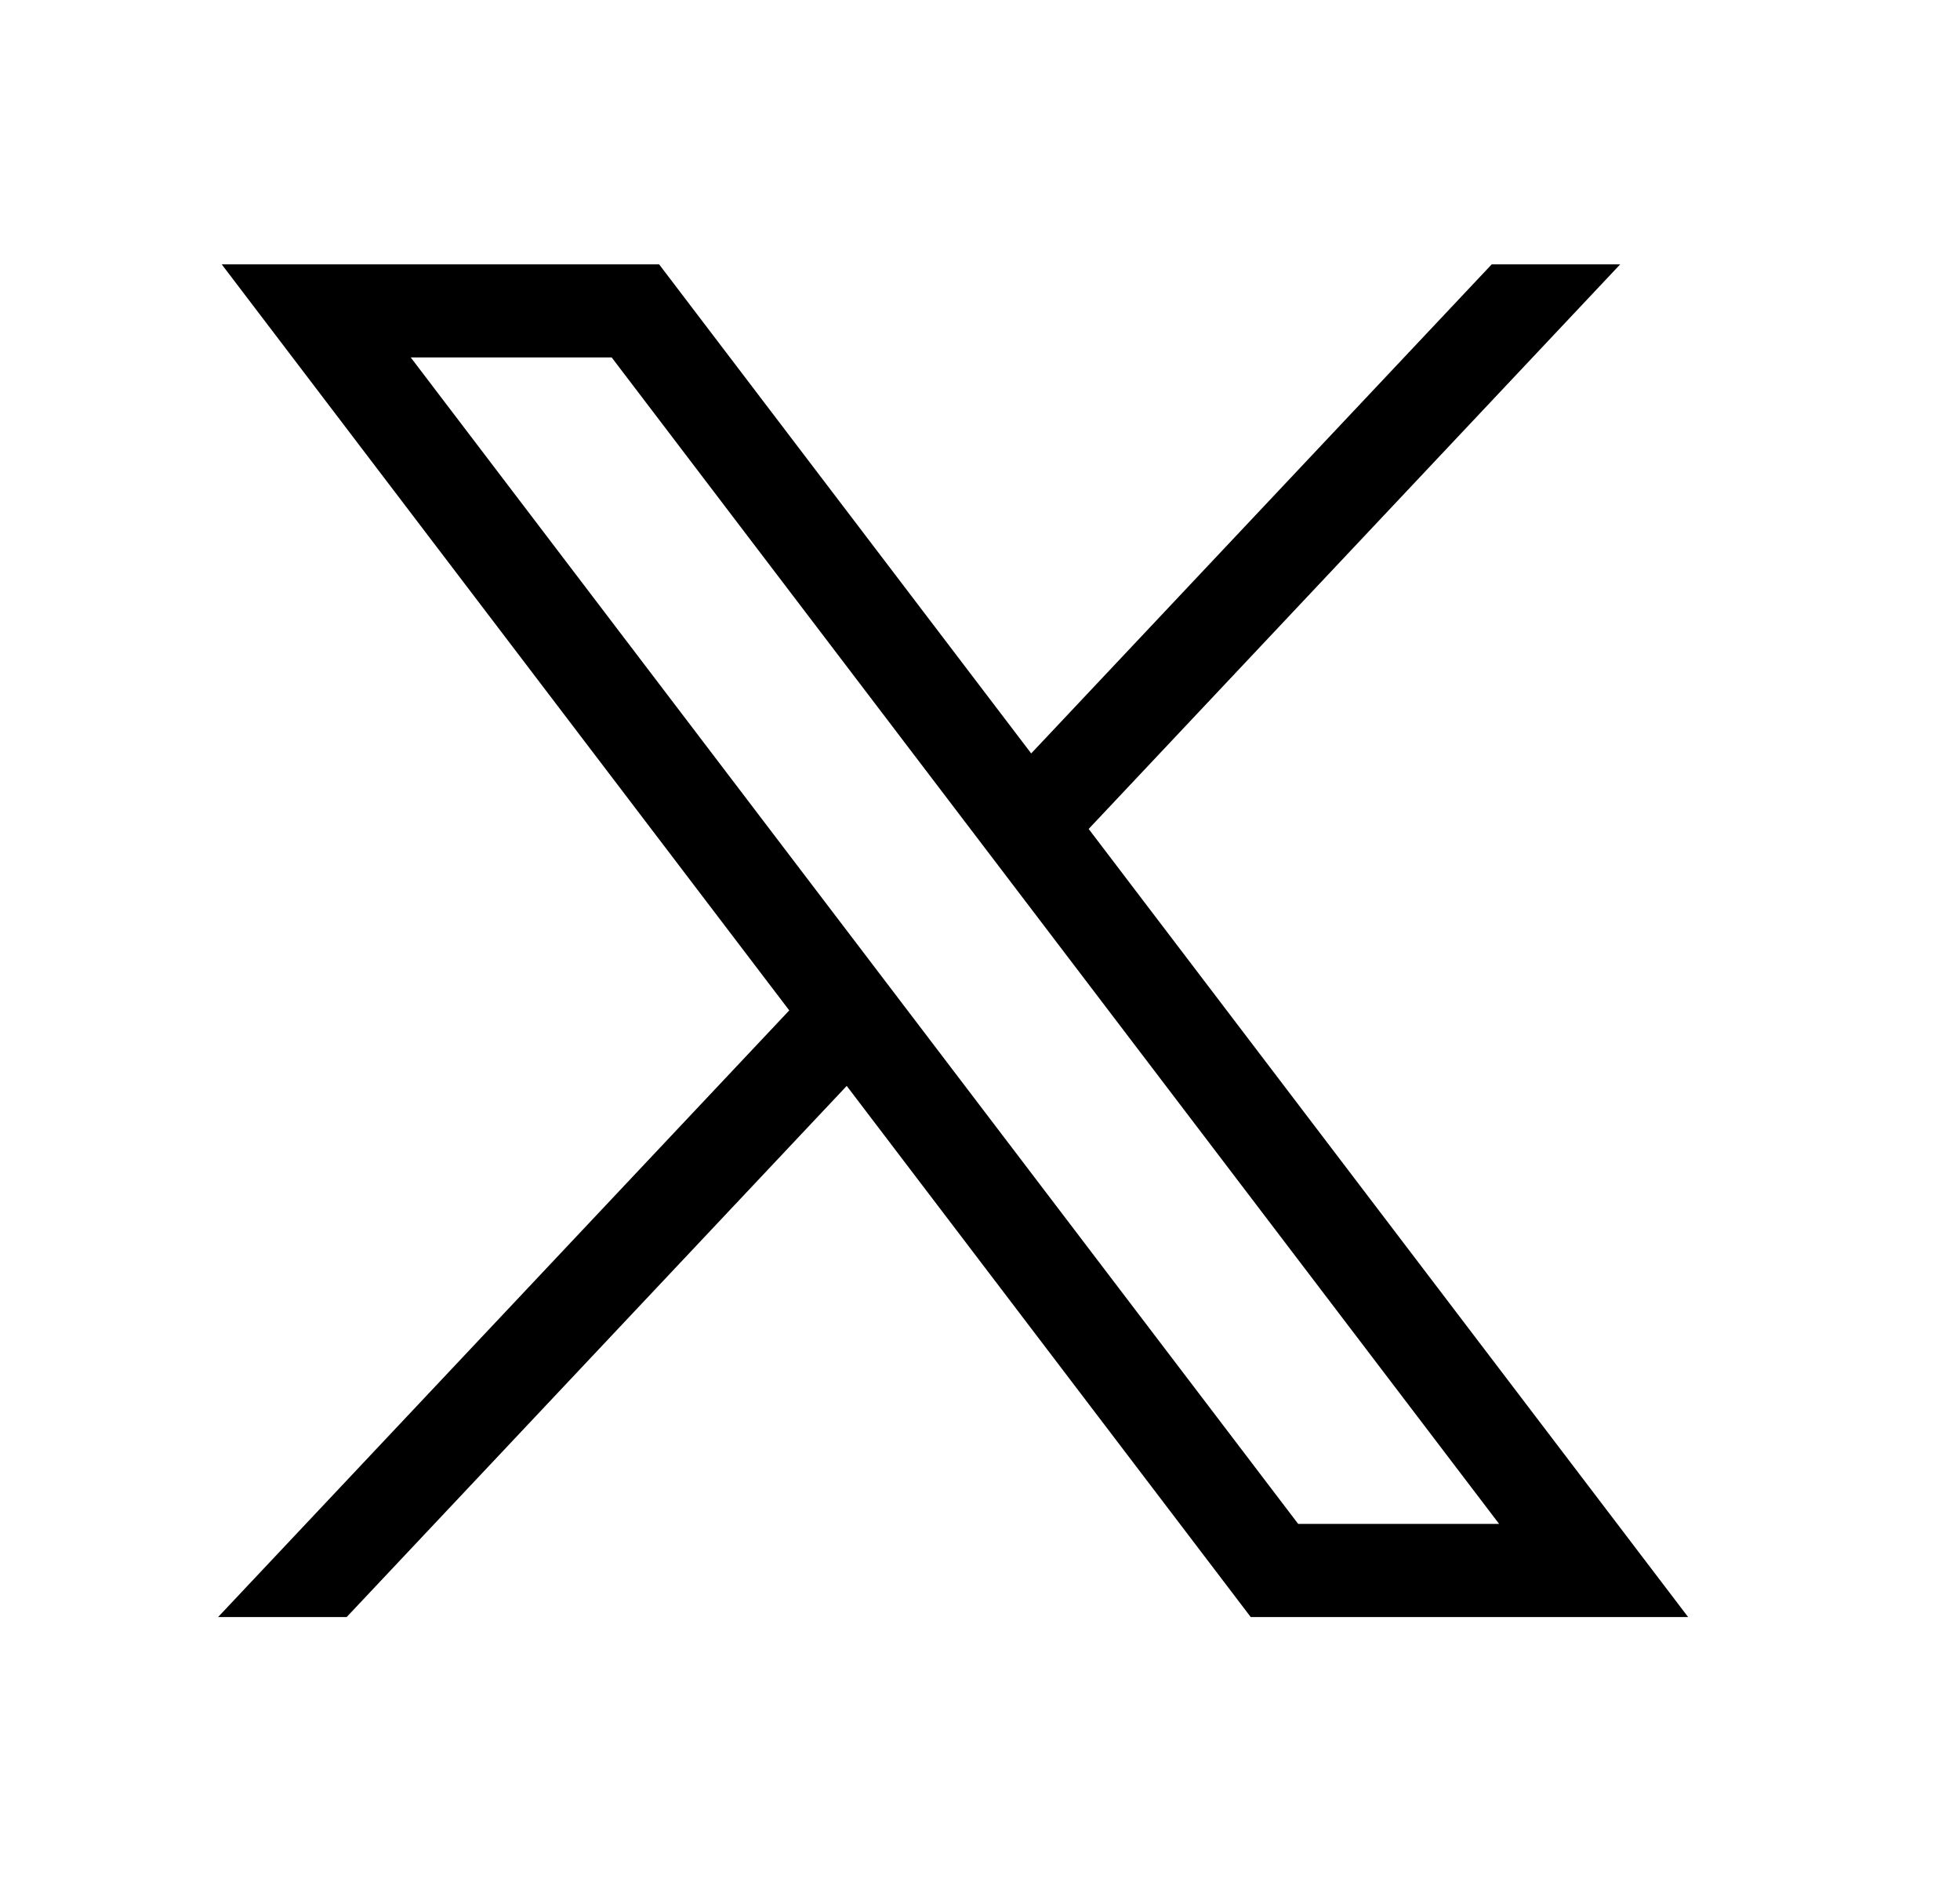
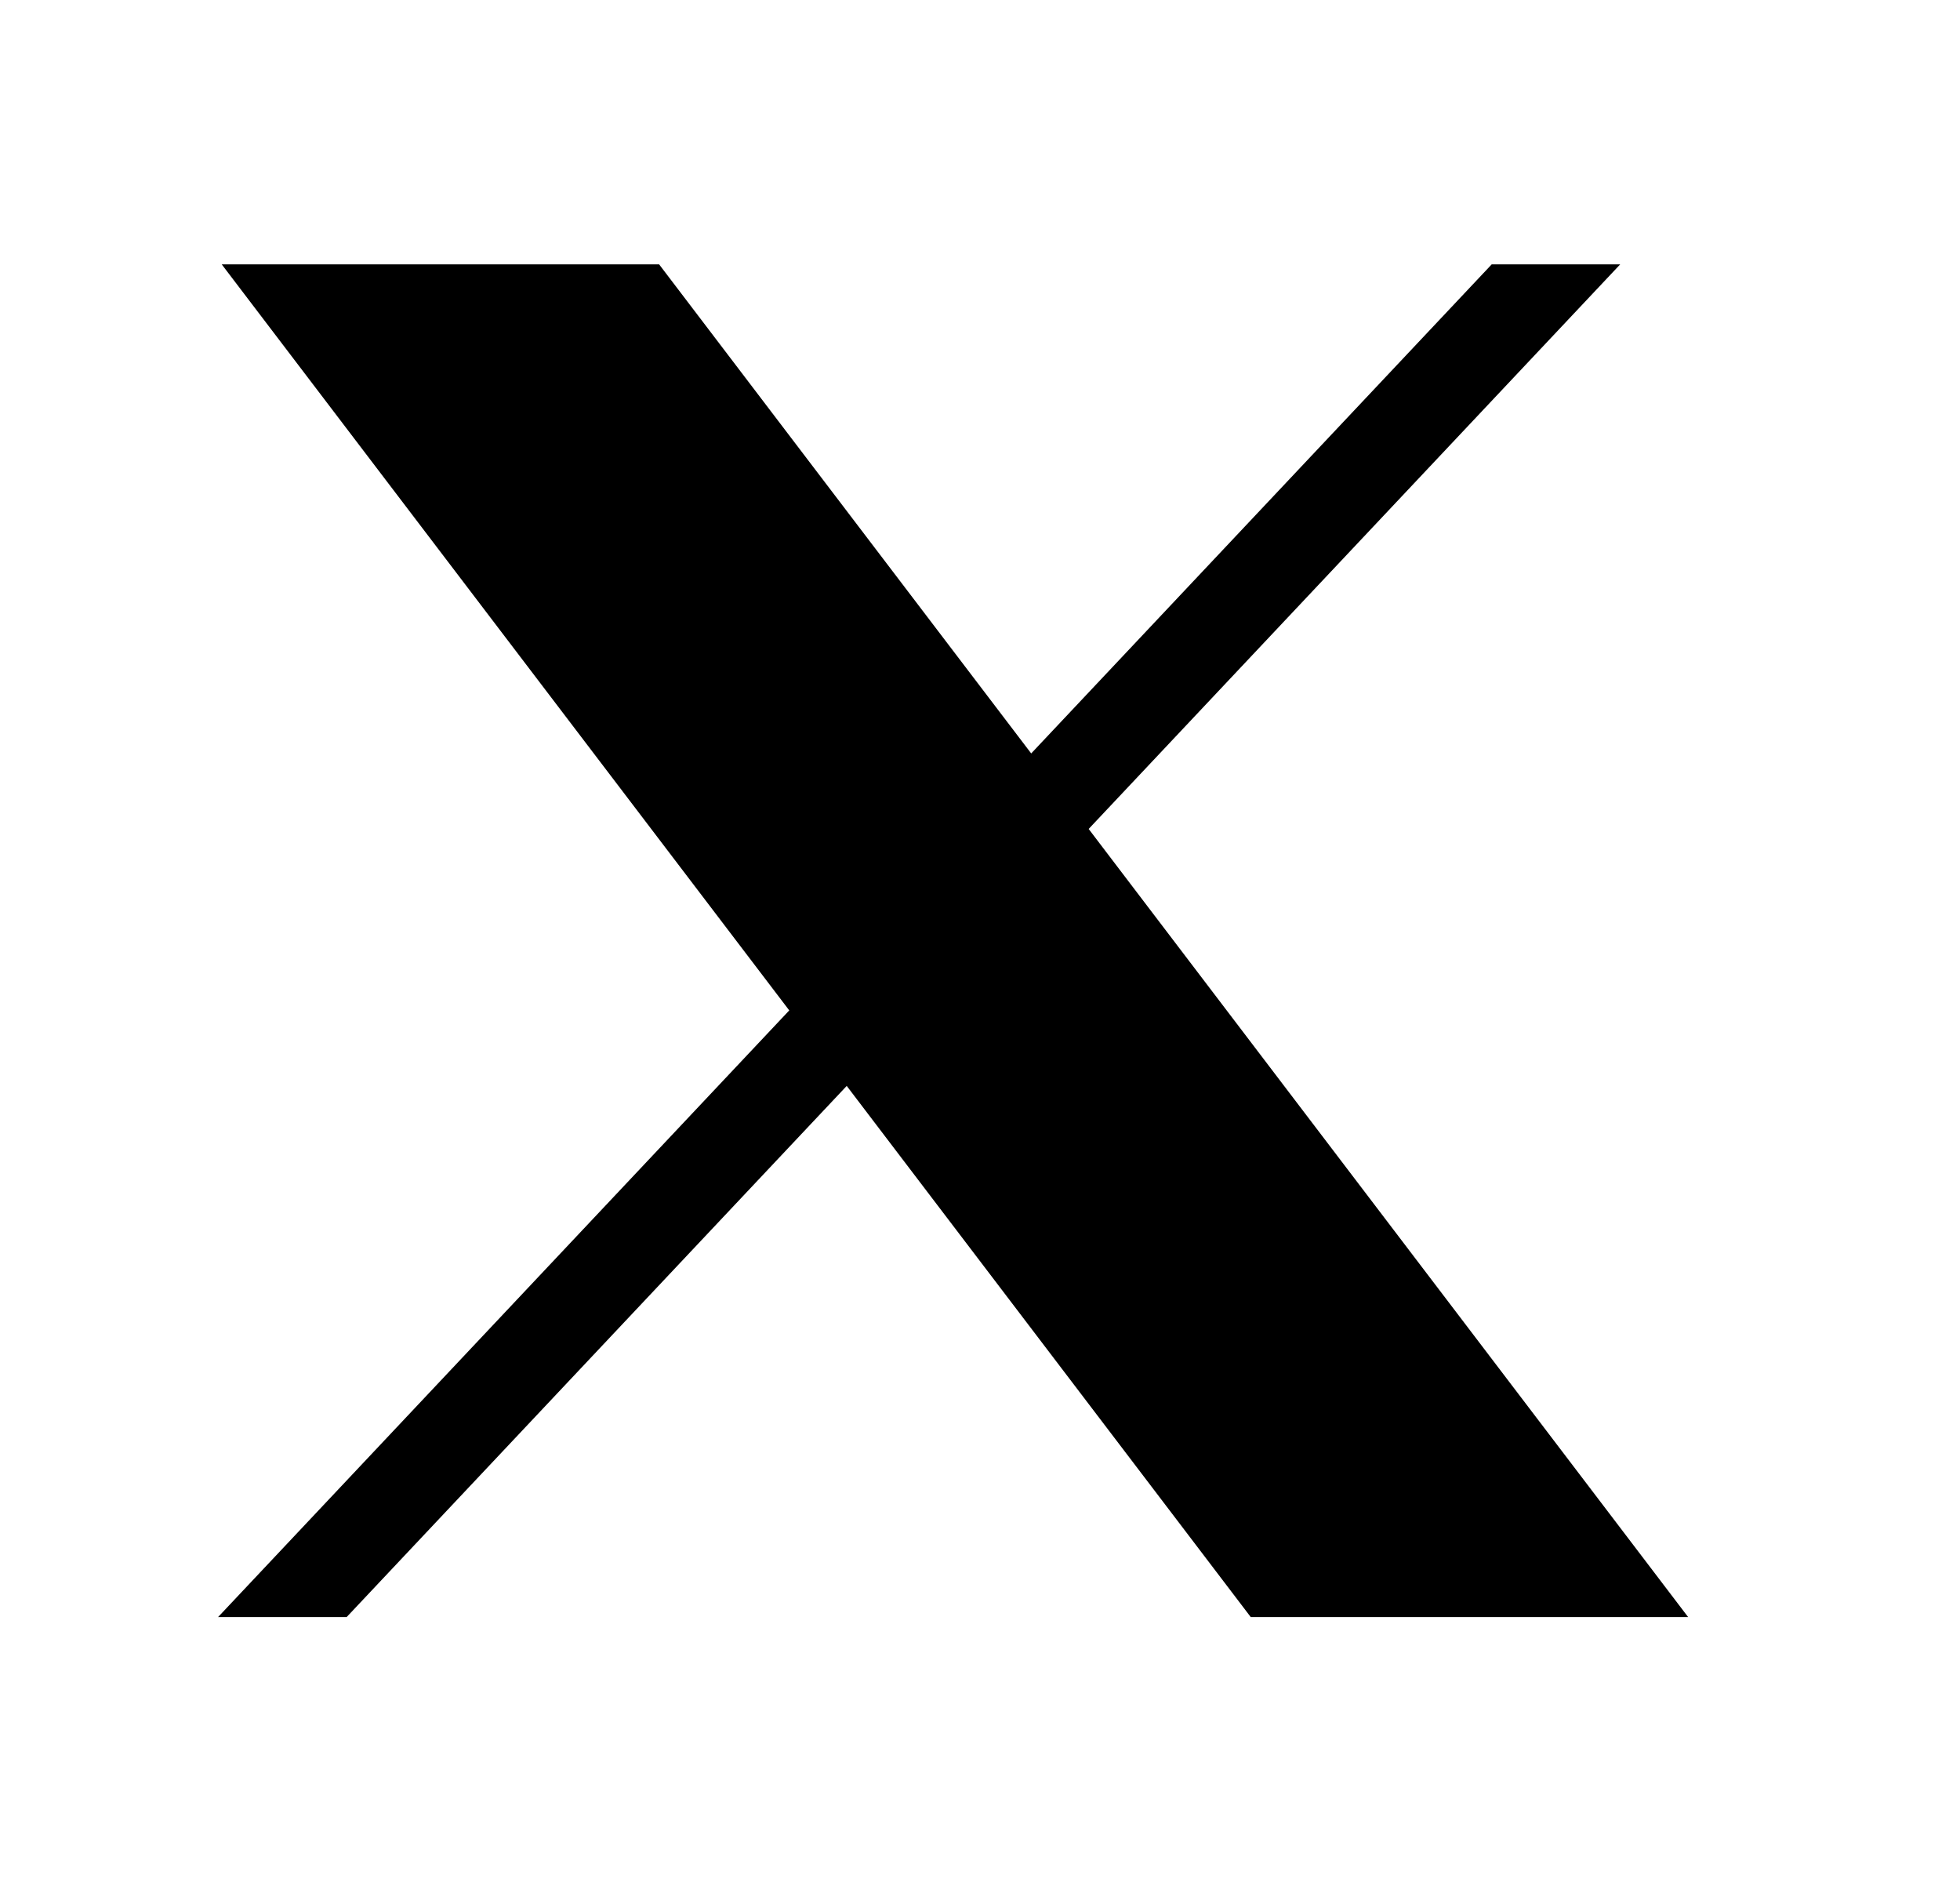
<svg xmlns="http://www.w3.org/2000/svg" width="25" height="24" viewBox="0 0 25 24" fill="none">
  <g id="Twitter X 2">
    <g id="layer1">
-       <path id="path1009" d="M2.828 3.371L10.067 12.885L2.782 20.621H4.422L10.8 13.848L15.953 20.621H21.532L13.886 10.571L20.666 3.371H19.027L13.153 9.608L8.407 3.371H2.828ZM5.239 4.558H7.802L19.121 19.433H16.558L5.239 4.558Z" fill="black" />
+       <path id="path1009" d="M2.828 3.371L10.067 12.885L2.782 20.621H4.422L10.8 13.848L15.953 20.621H21.532L13.886 10.571L20.666 3.371H19.027L13.153 9.608L8.407 3.371H2.828ZM5.239 4.558H7.802H16.558L5.239 4.558Z" fill="black" />
    </g>
  </g>
</svg>